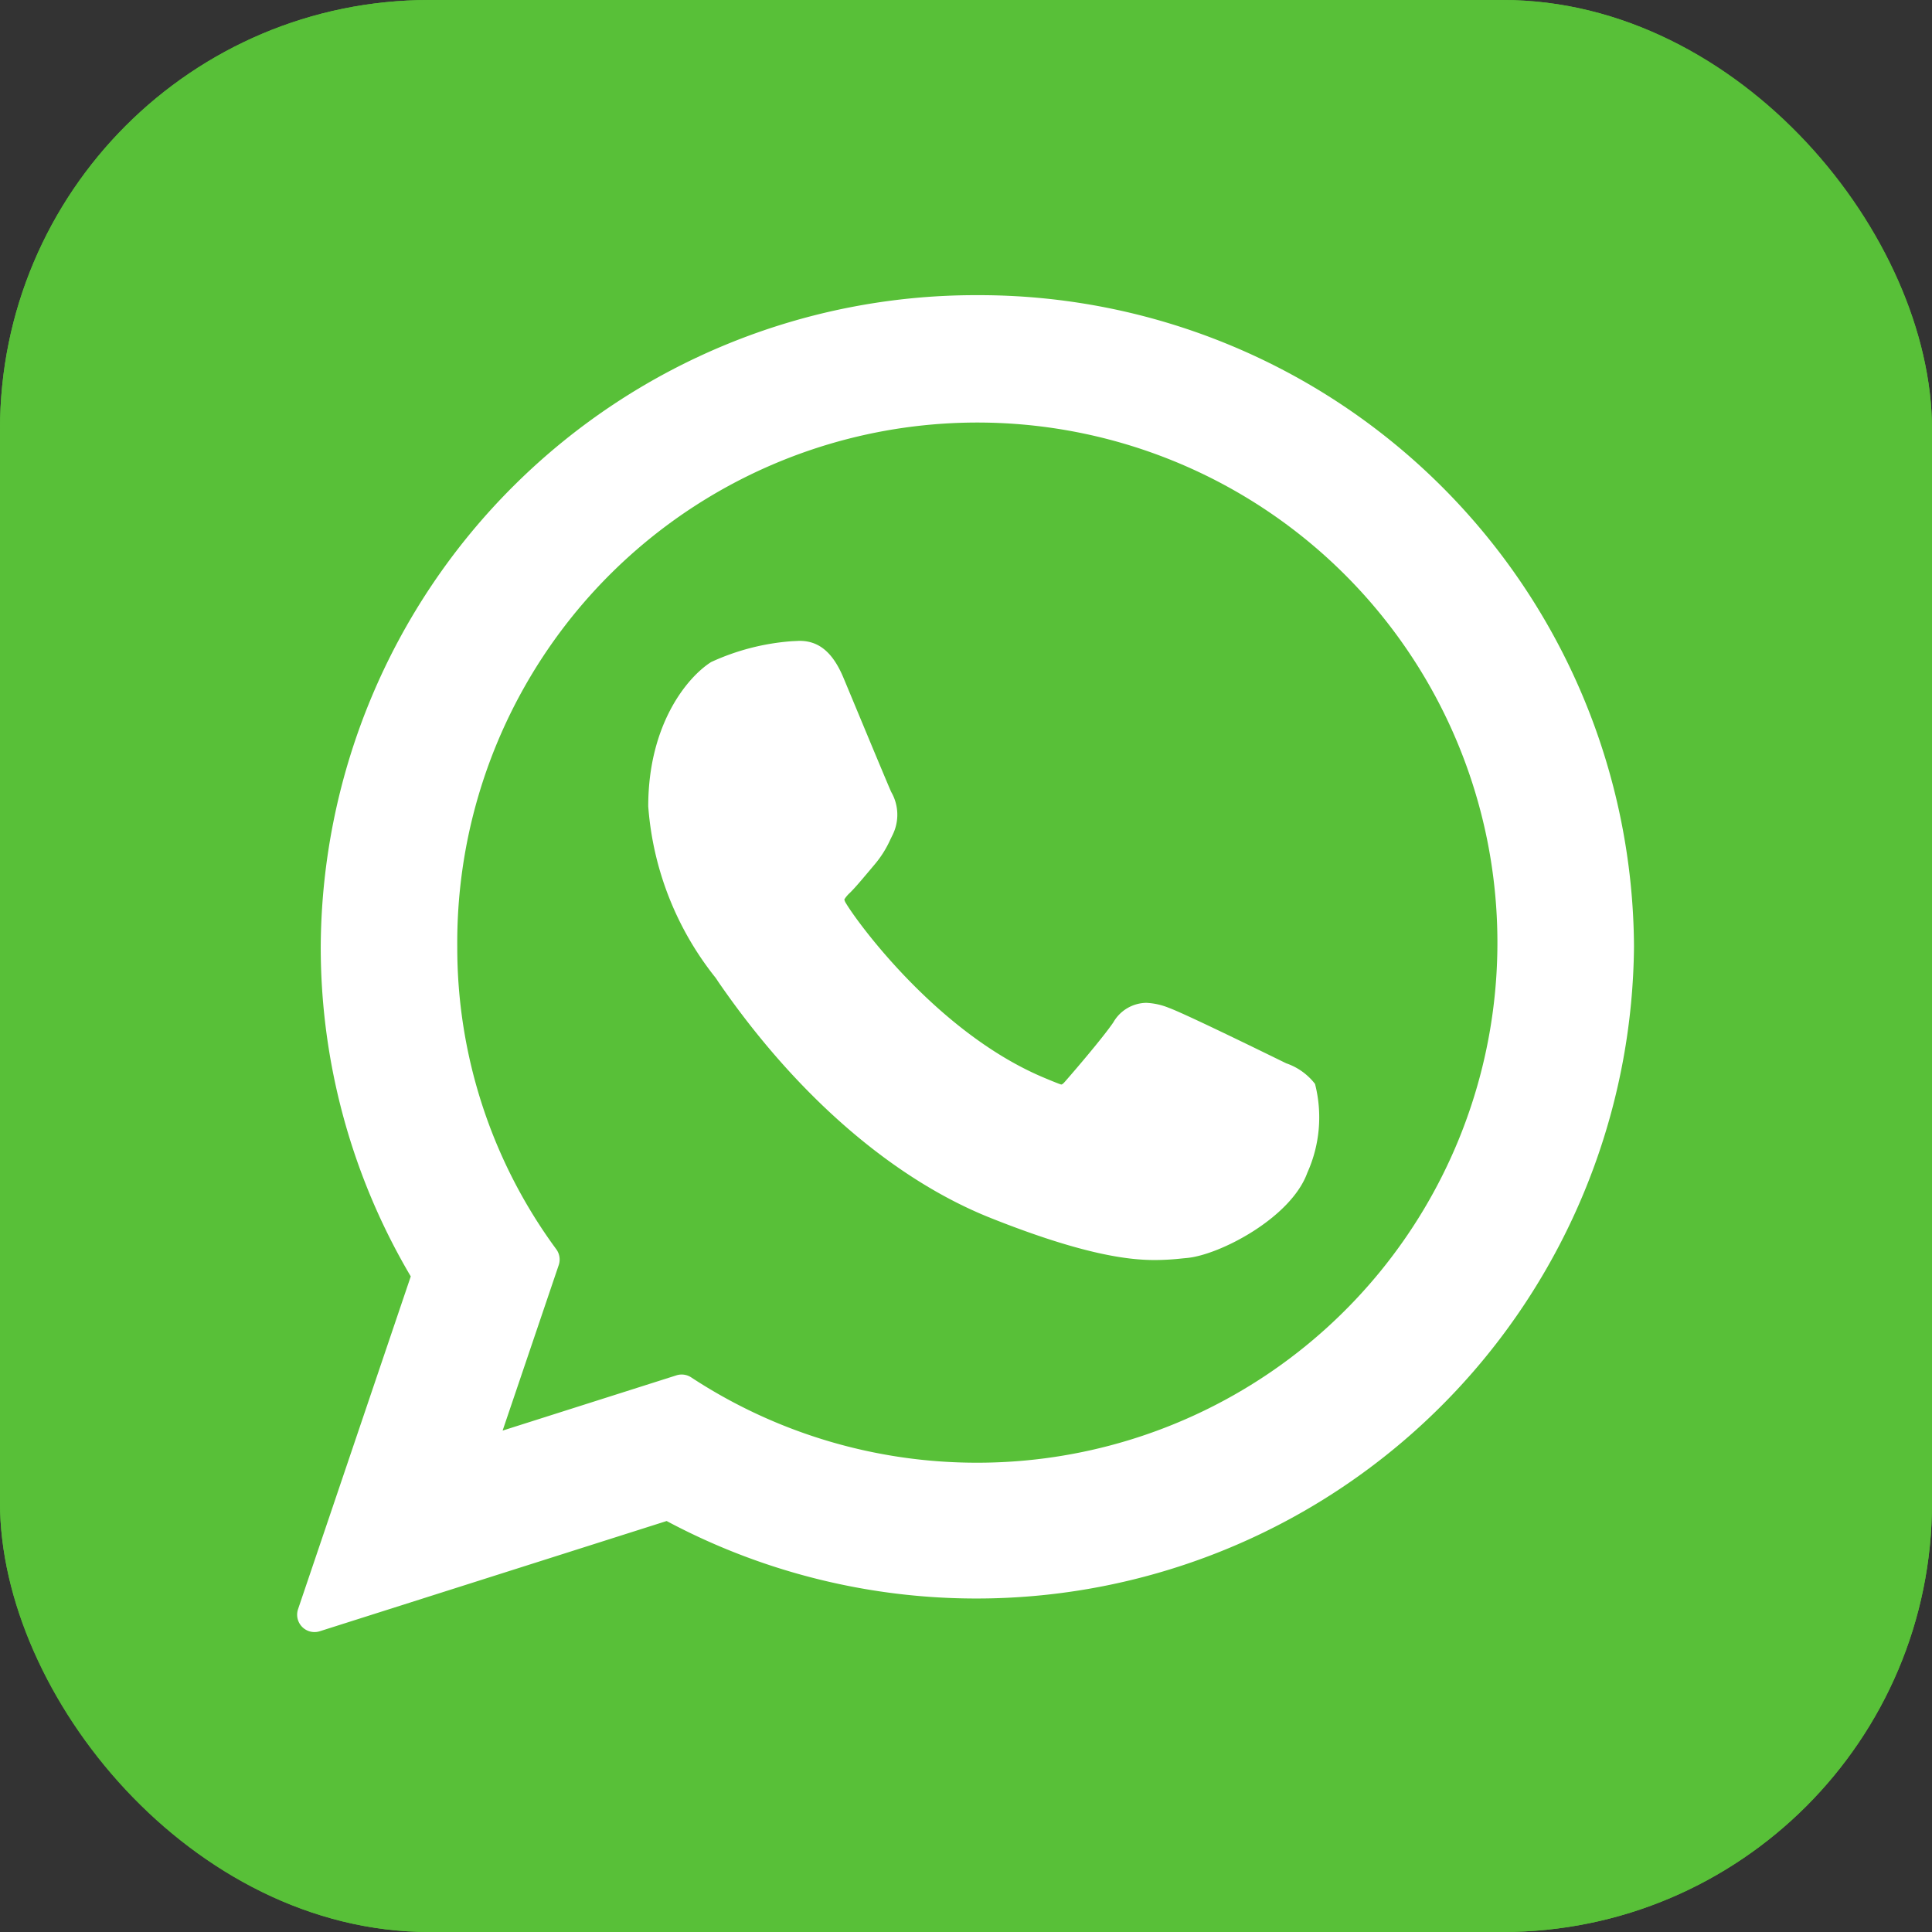
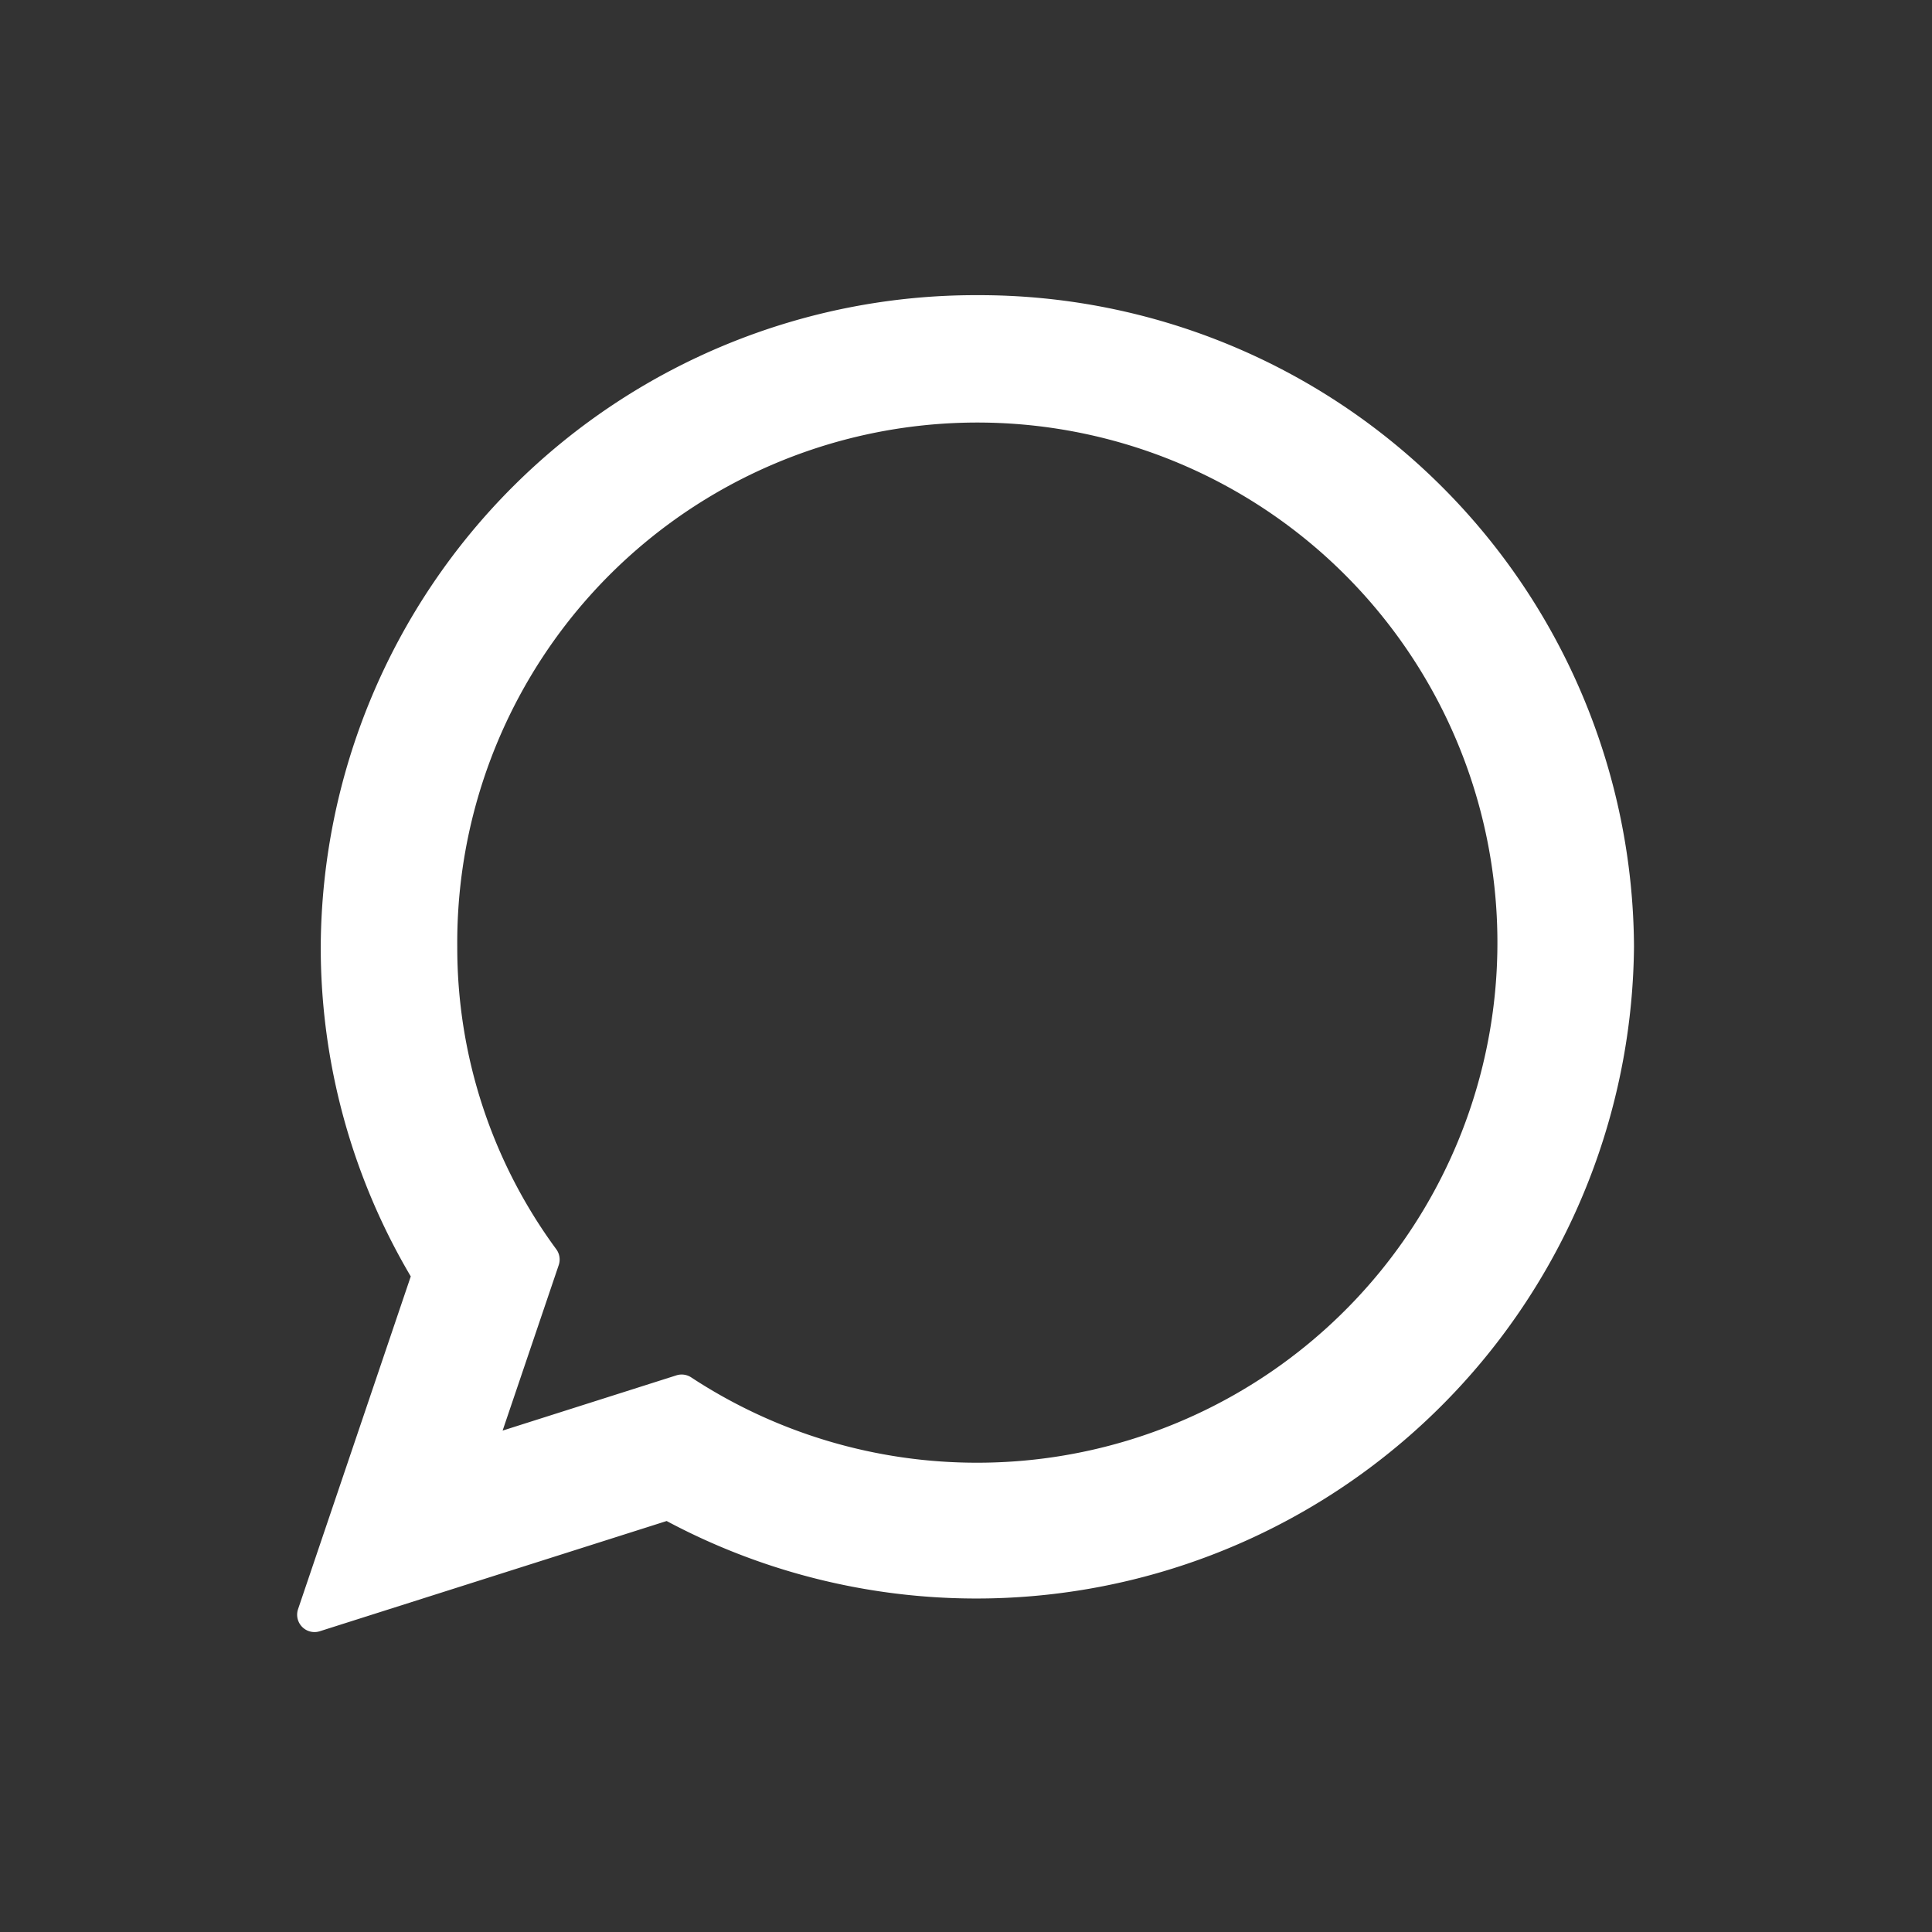
<svg xmlns="http://www.w3.org/2000/svg" id="Component_2_2" data-name="Component 2 – 2" width="72" height="72" viewBox="0 0 72 72">
  <rect x="0" y="0" width="72" height="72" fill="#333333" stroke="none" />
  <g id="Rectangle_2" data-name="Rectangle 2" fill="#58c038" stroke="#58c038" stroke-width="1">
-     <rect width="72" height="72" rx="16" stroke="none" />
-     <rect x="0.5" y="0.5" width="71" height="71" rx="15.5" fill="none" />
-   </g>
+     </g>
  <g id="XMLID_468_" transform="translate(11.071 11)">
-     <path id="XMLID_469_" d="M104.67,95.392c-.1-.047-3.729-1.835-4.374-2.067a2.512,2.512,0,0,0-.846-.187,1.44,1.44,0,0,0-1.223.725c-.363.539-1.461,1.823-1.8,2.207-.044.051-.1.111-.141.111s-.595-.231-.765-.305c-3.9-1.692-6.854-5.762-7.259-6.449a.4.4,0,0,1-.061-.143,1.171,1.171,0,0,1,.213-.251c.2-.2.412-.454.62-.7.1-.118.2-.237.293-.348a3.912,3.912,0,0,0,.59-.937L90,86.879a1.694,1.694,0,0,0-.049-1.594c-.086-.172-1.619-3.873-1.783-4.262-.392-.938-.91-1.375-1.63-1.375-.067,0,0,0-.28.012a8.705,8.705,0,0,0-3.02.777c-.871.549-2.345,2.3-2.345,5.378A11.592,11.592,0,0,0,83.4,92.2c.019.025.053.076.1.149C86.4,96.568,90,99.7,93.655,101.156c3.517,1.4,5.183,1.567,6.13,1.567h0a9.577,9.577,0,0,0,1-.059l.178-.017c1.215-.108,3.885-1.491,4.493-3.179a5.026,5.026,0,0,0,.286-3.309A2.293,2.293,0,0,0,104.67,95.392Z" transform="translate(-67.806 -66.765)" fill="#fff" />
    <path id="XMLID_470_" d="M25.353,0A24.406,24.406,0,0,0,.882,24.286,24.108,24.108,0,0,0,4.237,36.568l-4.2,12.4a.647.647,0,0,0,.809.824l12.927-4.108a24.509,24.509,0,0,0,36.05-21.4A24.405,24.405,0,0,0,25.353,0Zm0,43.511a19.385,19.385,0,0,1-10.665-3.18.647.647,0,0,0-.551-.076L7.66,42.314l2.091-6.168a.647.647,0,0,0-.091-.59A18.963,18.963,0,0,1,5.97,24.286,19.382,19.382,0,1,1,25.353,43.511Z" transform="translate(0)" fill="#fff" />
  </g>
</svg>